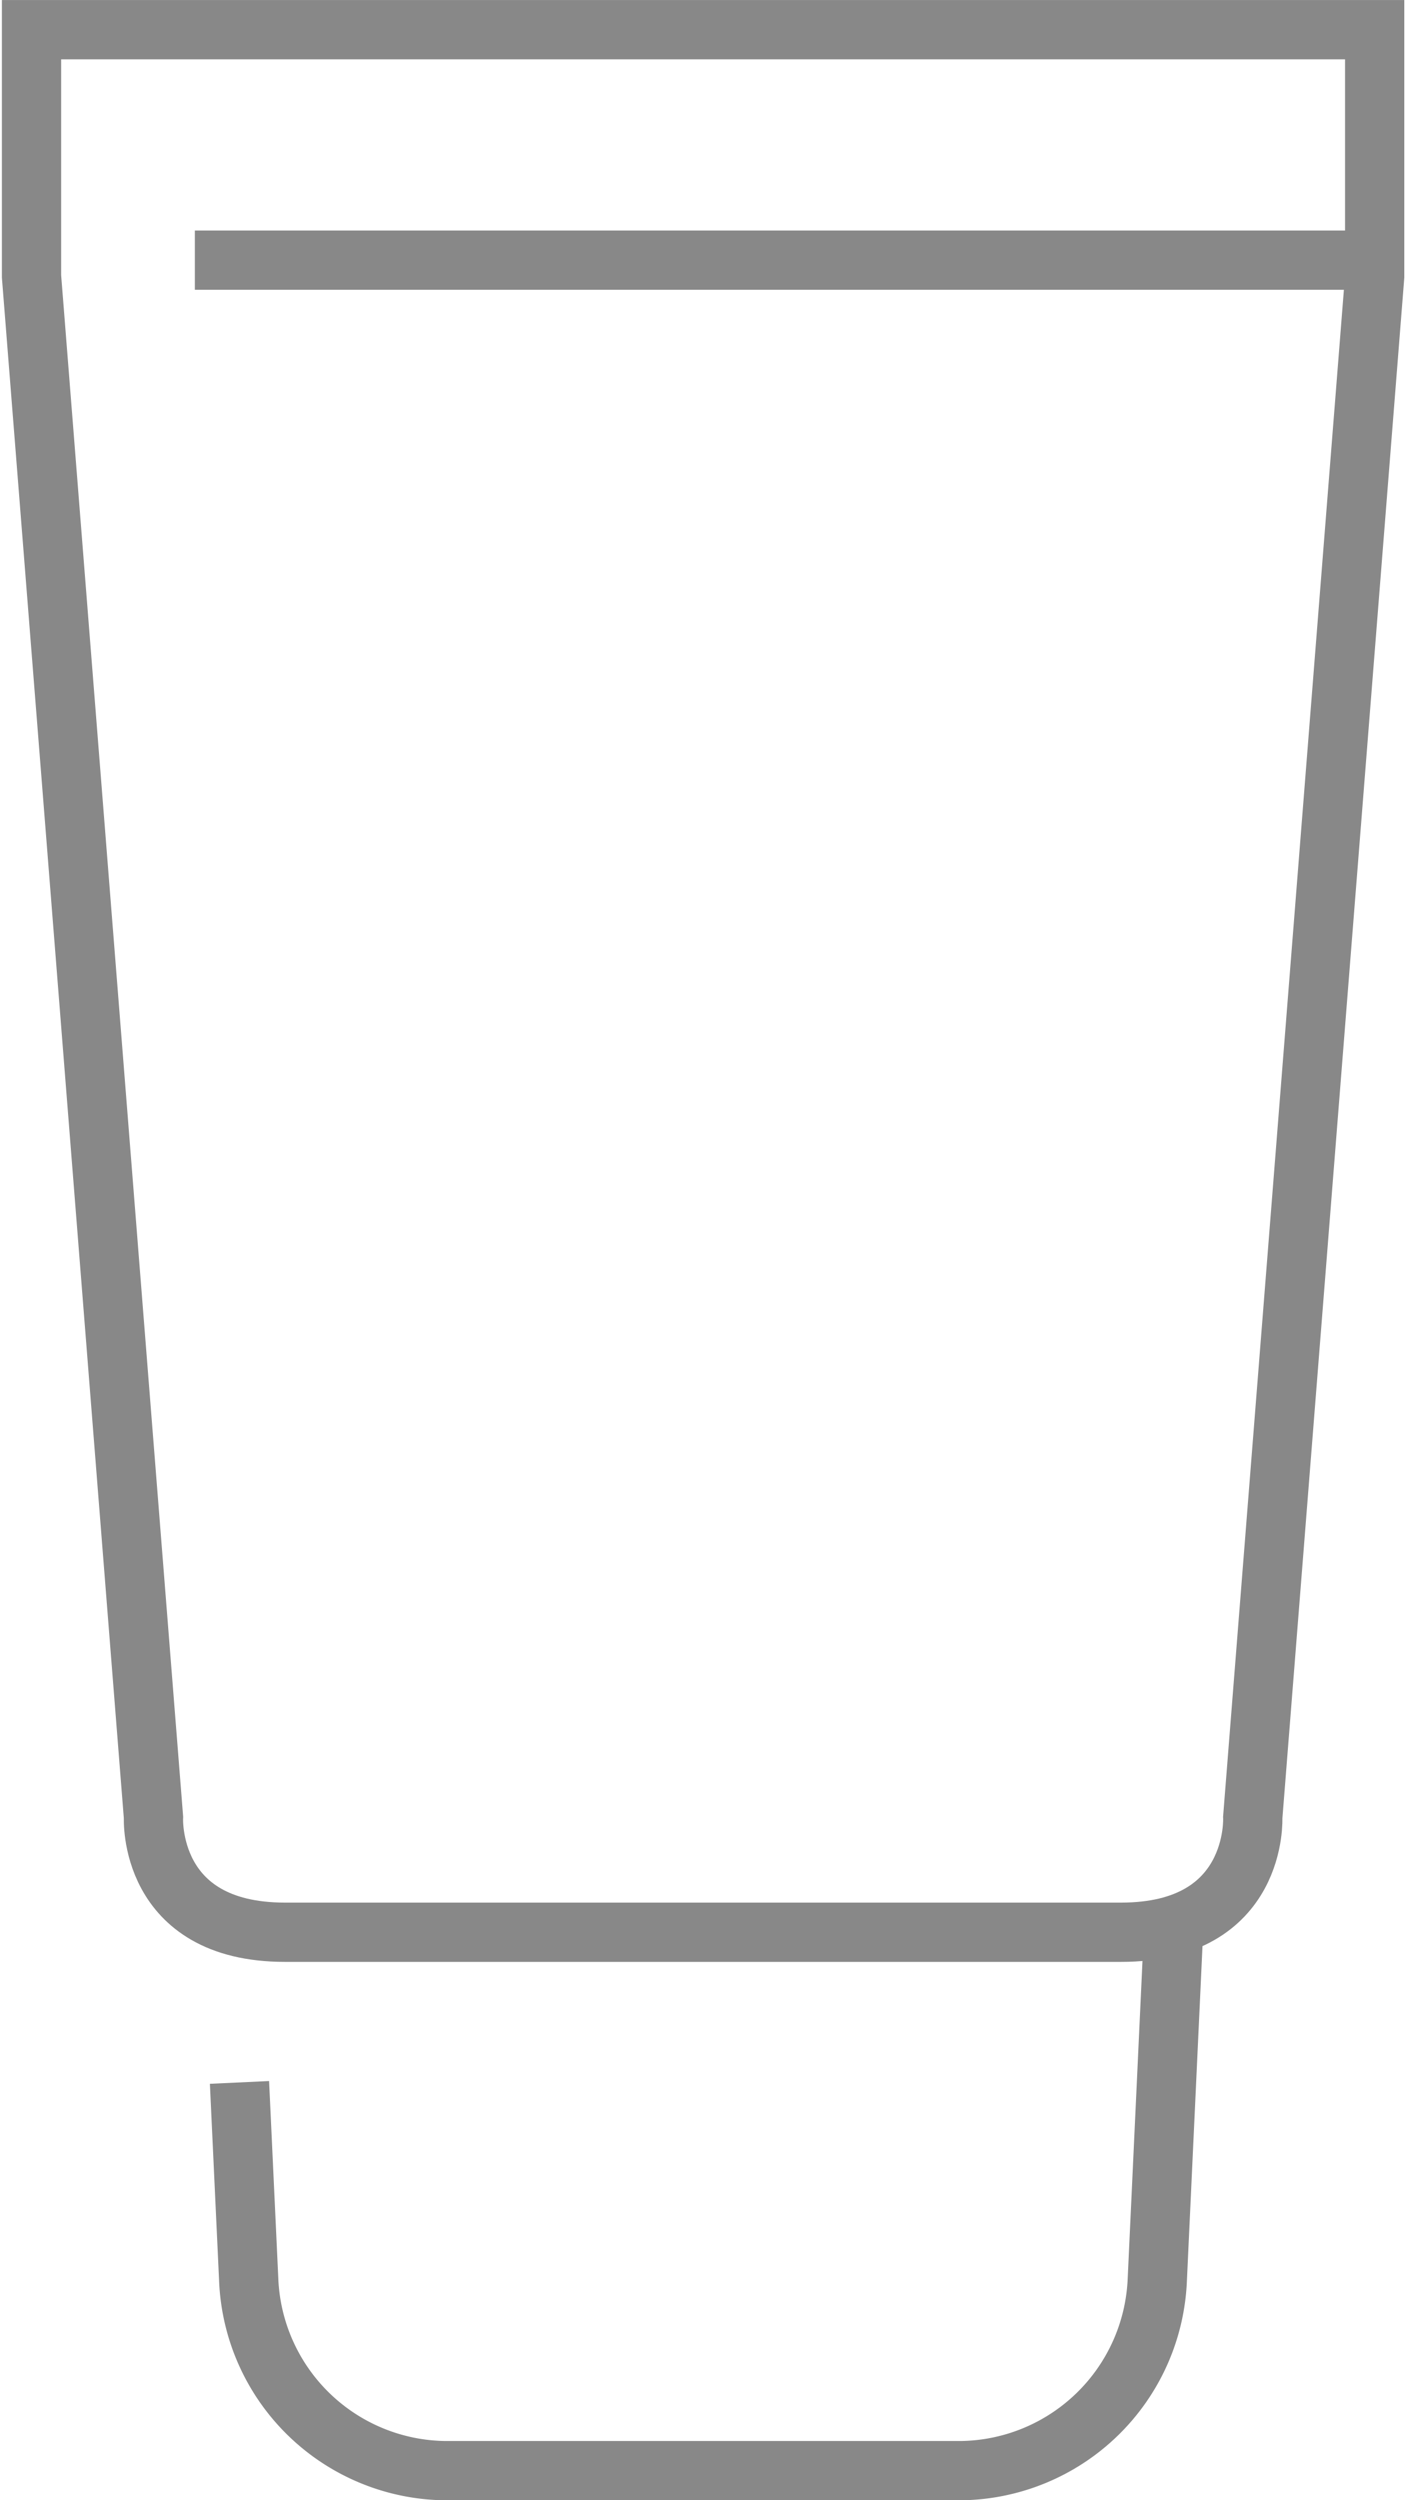
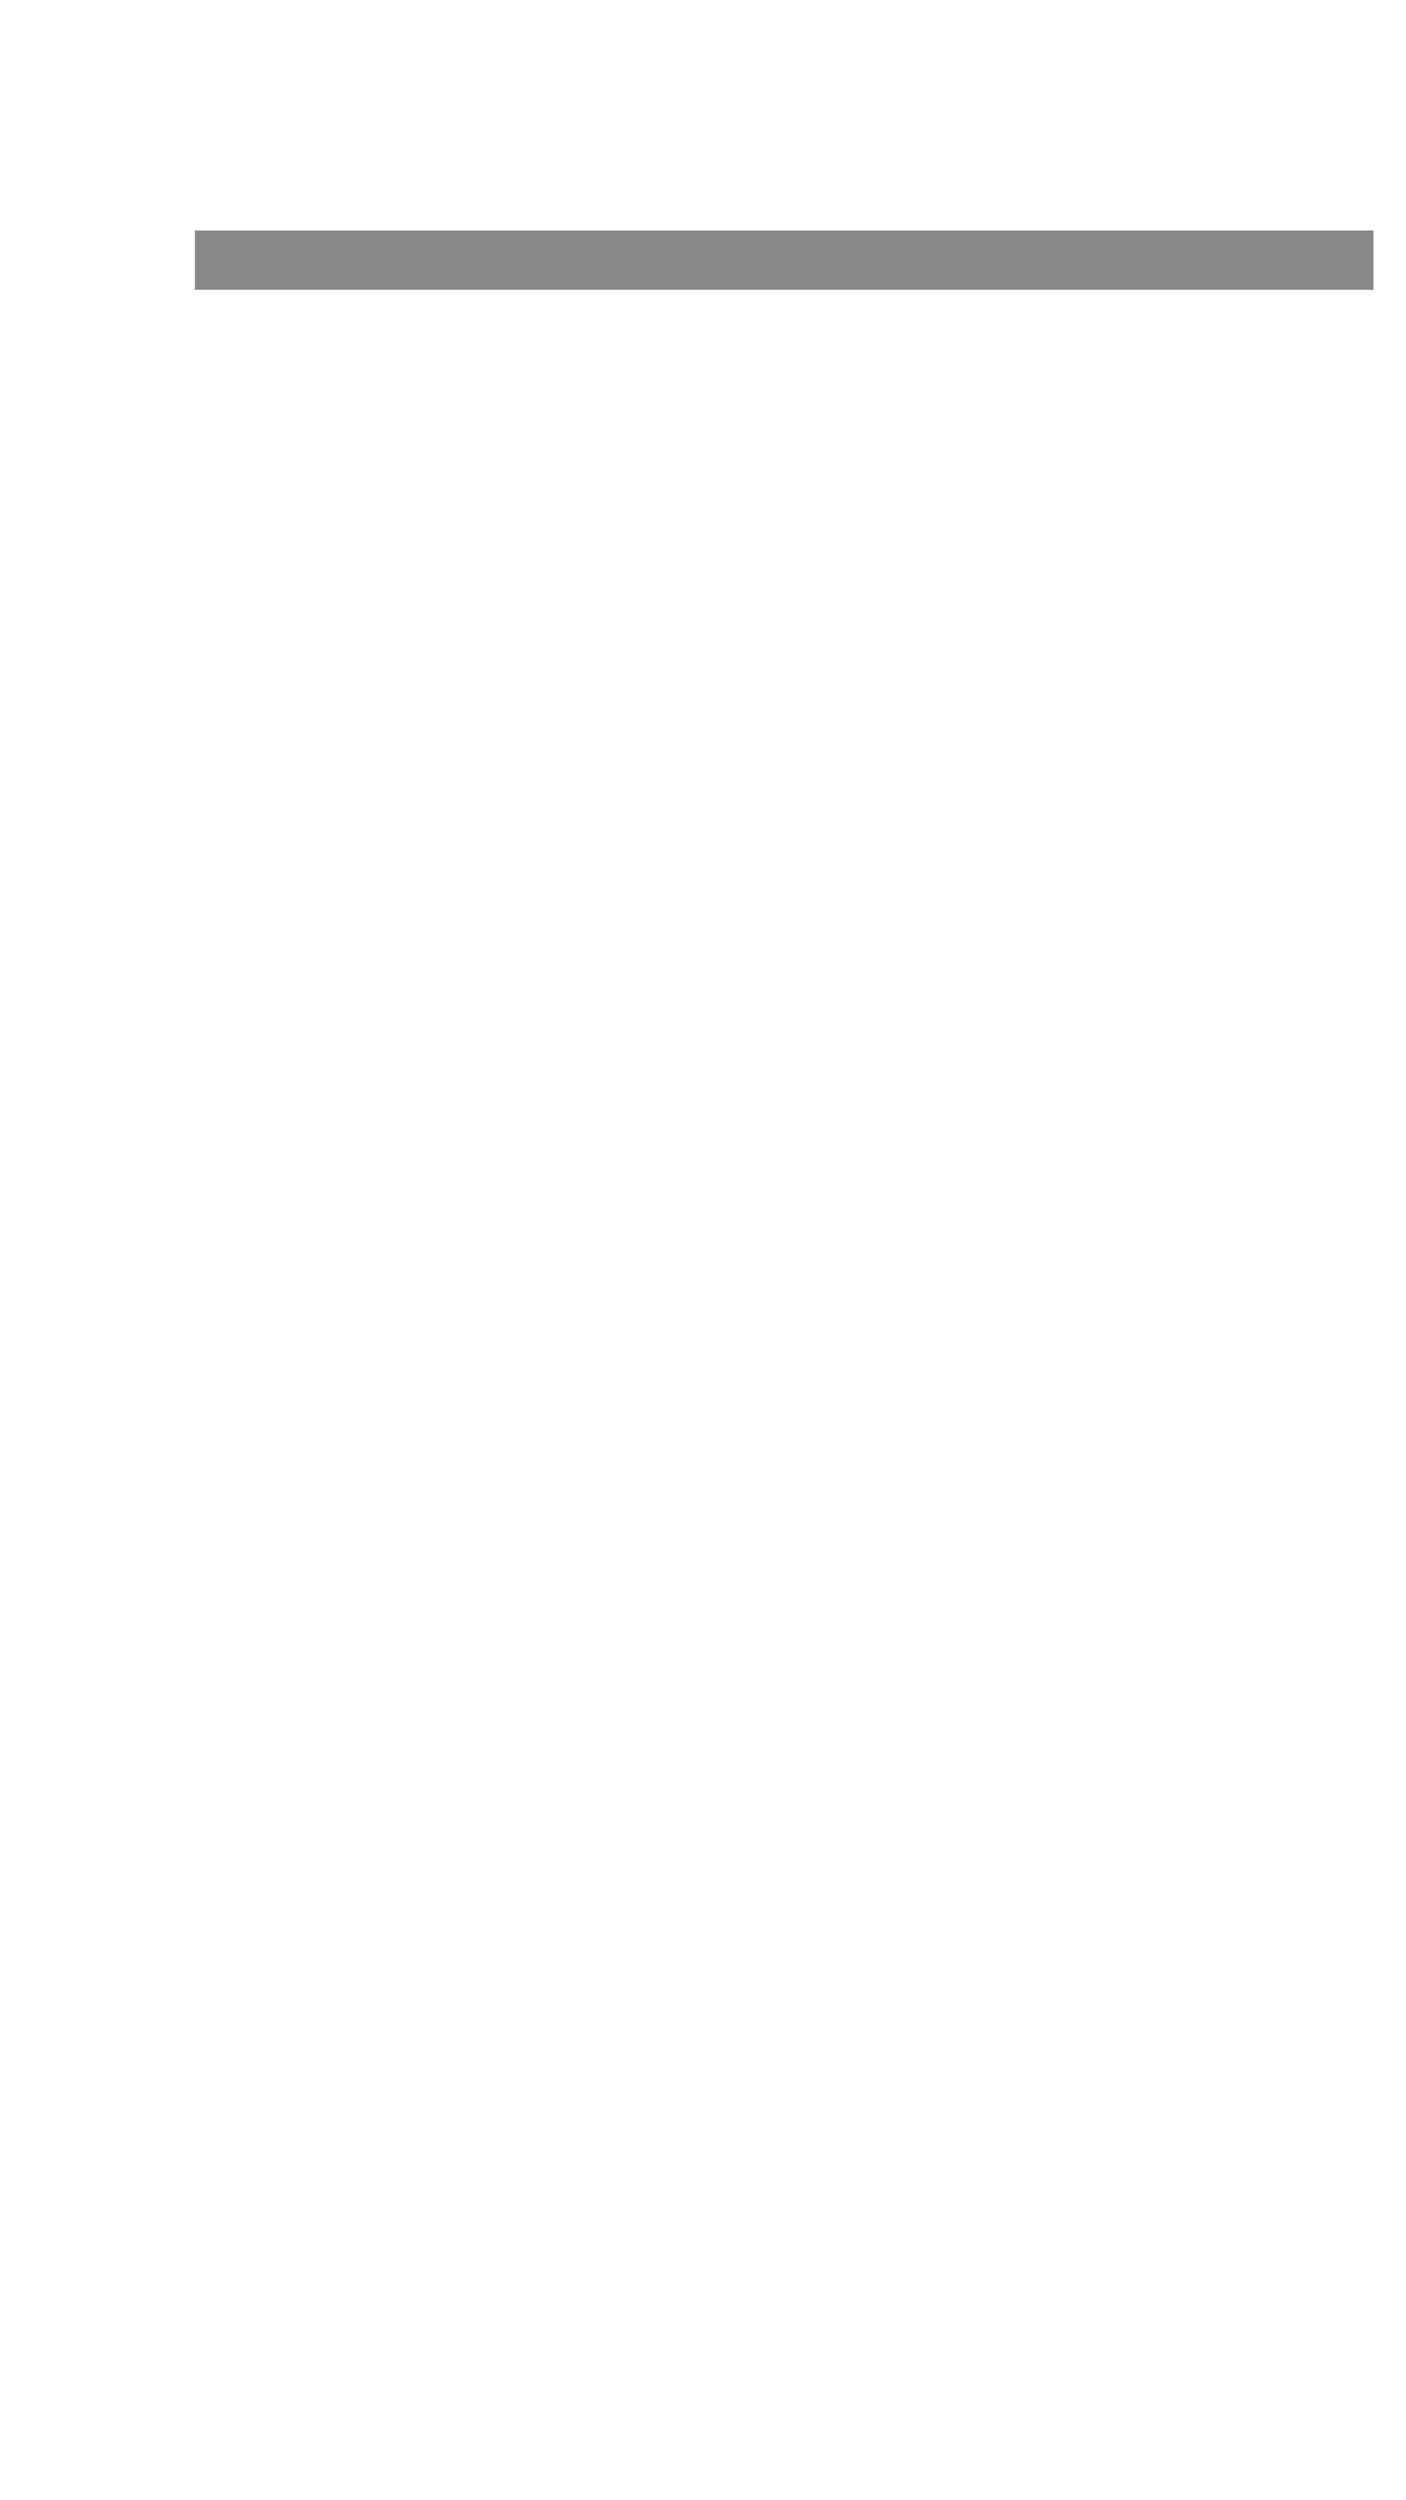
<svg xmlns="http://www.w3.org/2000/svg" width="36" height="64" viewBox="0 0 35.5 63.267">
  <g transform="translate(-59.216 -37.846)">
    <line x1="29.833" transform="translate(64.104 44.429)" fill="none" stroke="#888" stroke-miterlimit="10" stroke-width="1.5" />
-     <path d="M87.548,86.74c3.483,0,3.333-2.907,3.333-2.907l3.086-38.994,0-6.242H59.97l0,6.242,3.087,38.994S62.9,86.74,66.384,86.74Z" fill="none" stroke="#888" stroke-miterlimit="10" stroke-width="1.5" />
-     <path d="M65.986,97.392l.233,4.987a5.036,5.036,0,0,0,4.961,4.837H84.255a5.037,5.037,0,0,0,4.962-4.837l.415-8.906" transform="translate(-0.752 -6.852)" fill="none" stroke="#888" stroke-miterlimit="10" stroke-width="1.5" />
  </g>
</svg>